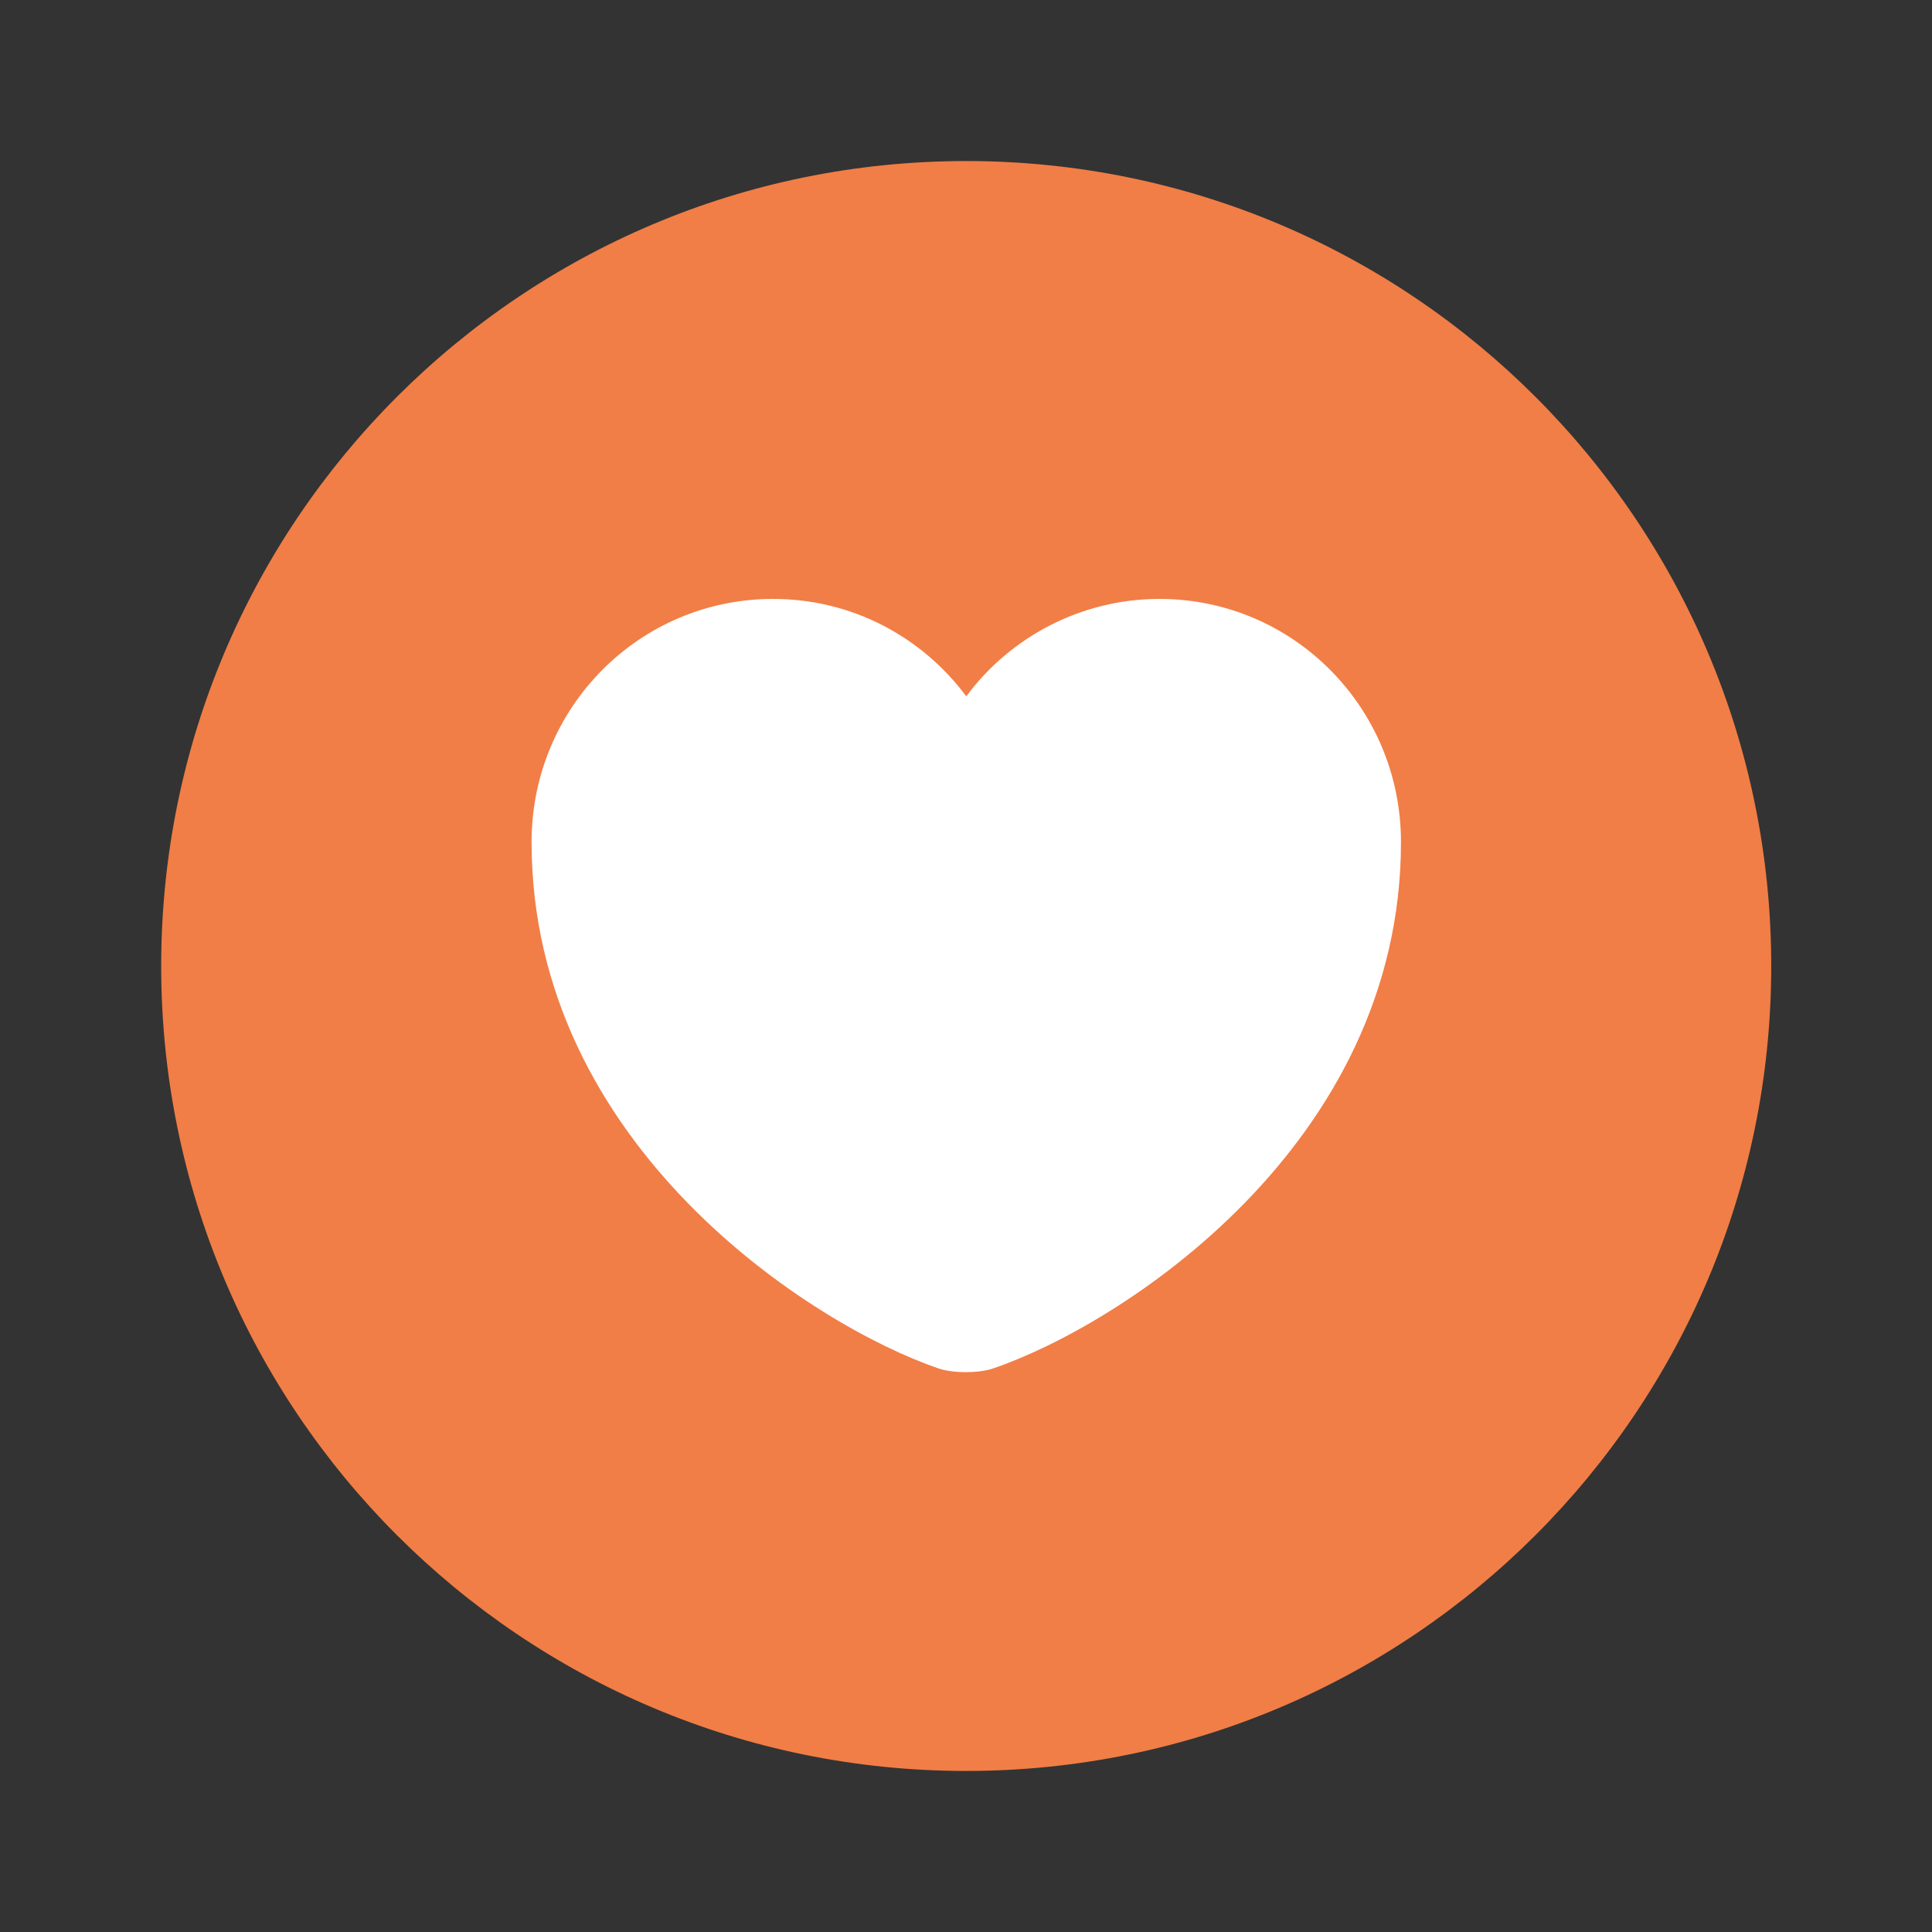
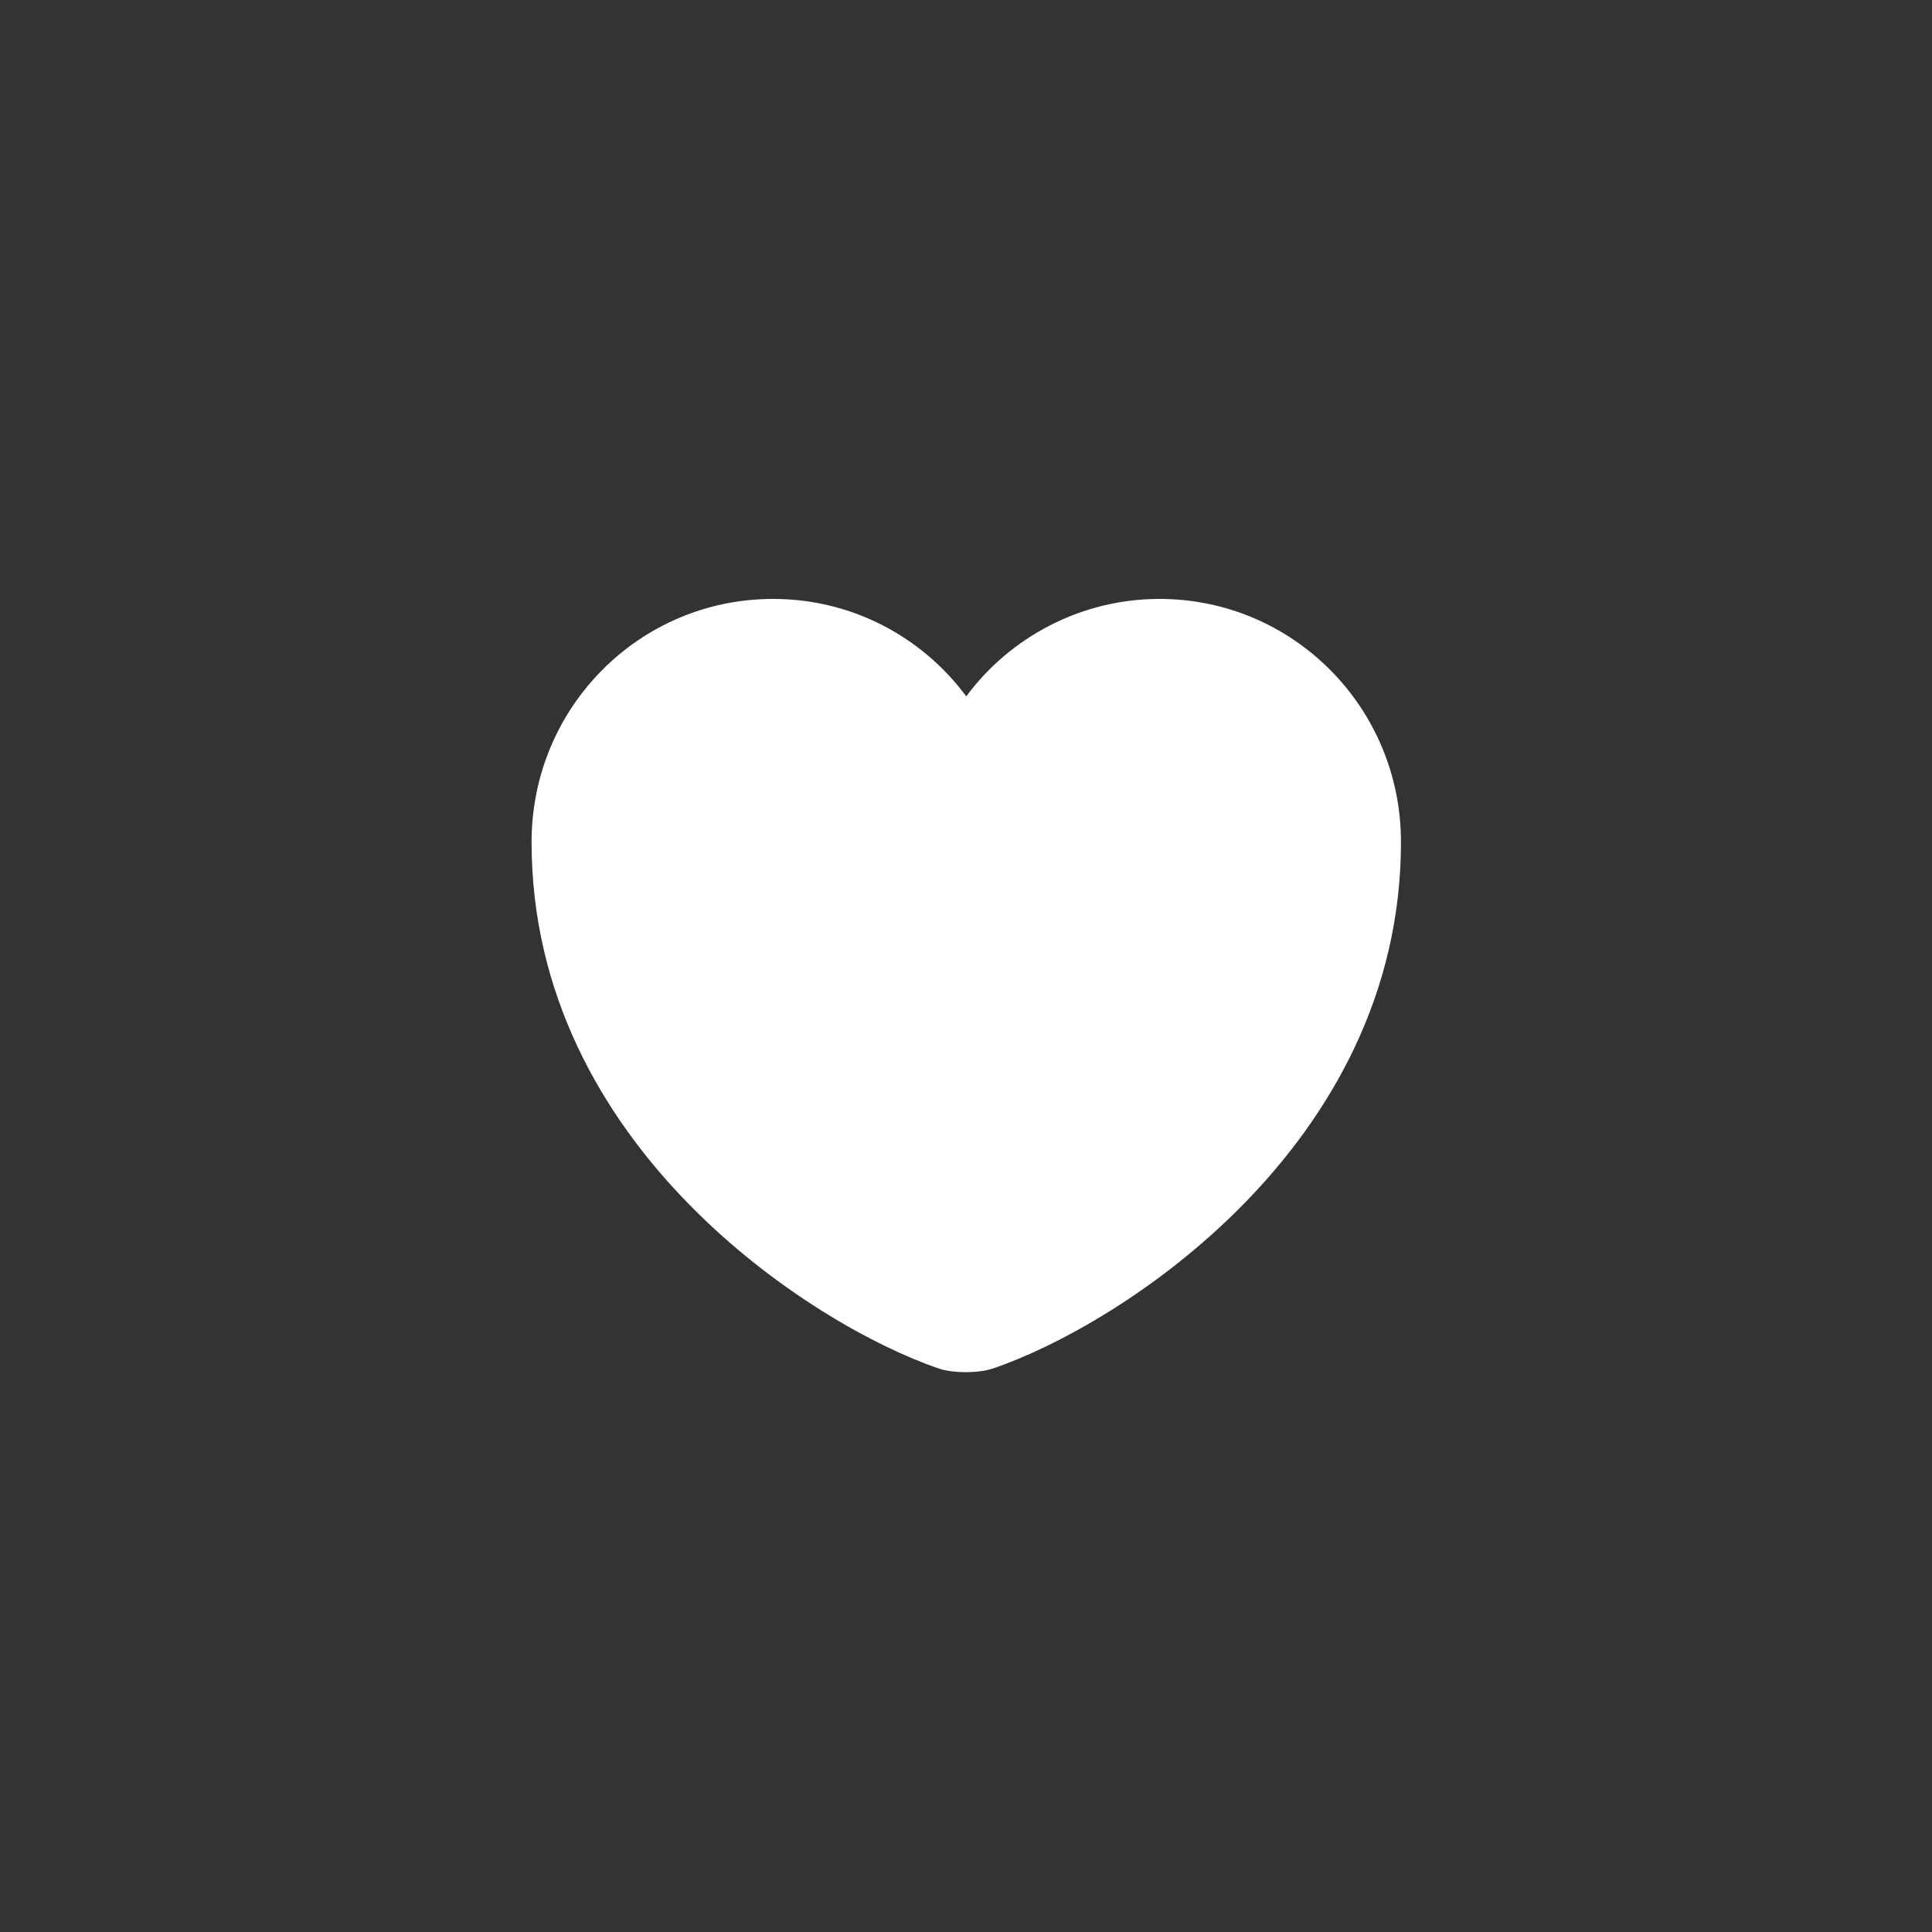
<svg xmlns="http://www.w3.org/2000/svg" width="14" height="14" viewBox="0 0 14 14" fill="none">
  <rect x="0" y="0" width="14" height="14" fill="#333333" stroke="none" />
  <g id="vuesax/bulk/heart-circle">
    <g id="vuesax/bulk/heart-circle_2">
      <g id="heart-circle">
-         <path id="Vector" d="M7.001 12.833C10.223 12.833 12.835 10.222 12.835 7C12.835 3.778 10.223 1.167 7.001 1.167C3.78 1.167 1.168 3.778 1.168 7C1.168 10.222 3.78 12.833 7.001 12.833Z" fill="#F17E46" />
        <path id="Vector_2" d="M7.194 9.917C7.089 9.952 6.908 9.952 6.803 9.917C5.893 9.607 3.852 8.307 3.852 6.102C3.852 5.127 4.633 4.34 5.602 4.34C6.173 4.34 6.681 4.614 7.002 5.046C7.317 4.62 7.83 4.34 8.402 4.34C9.37 4.34 10.152 5.127 10.152 6.102C10.152 8.307 8.11 9.607 7.194 9.917Z" fill="white" />
      </g>
    </g>
  </g>
</svg>